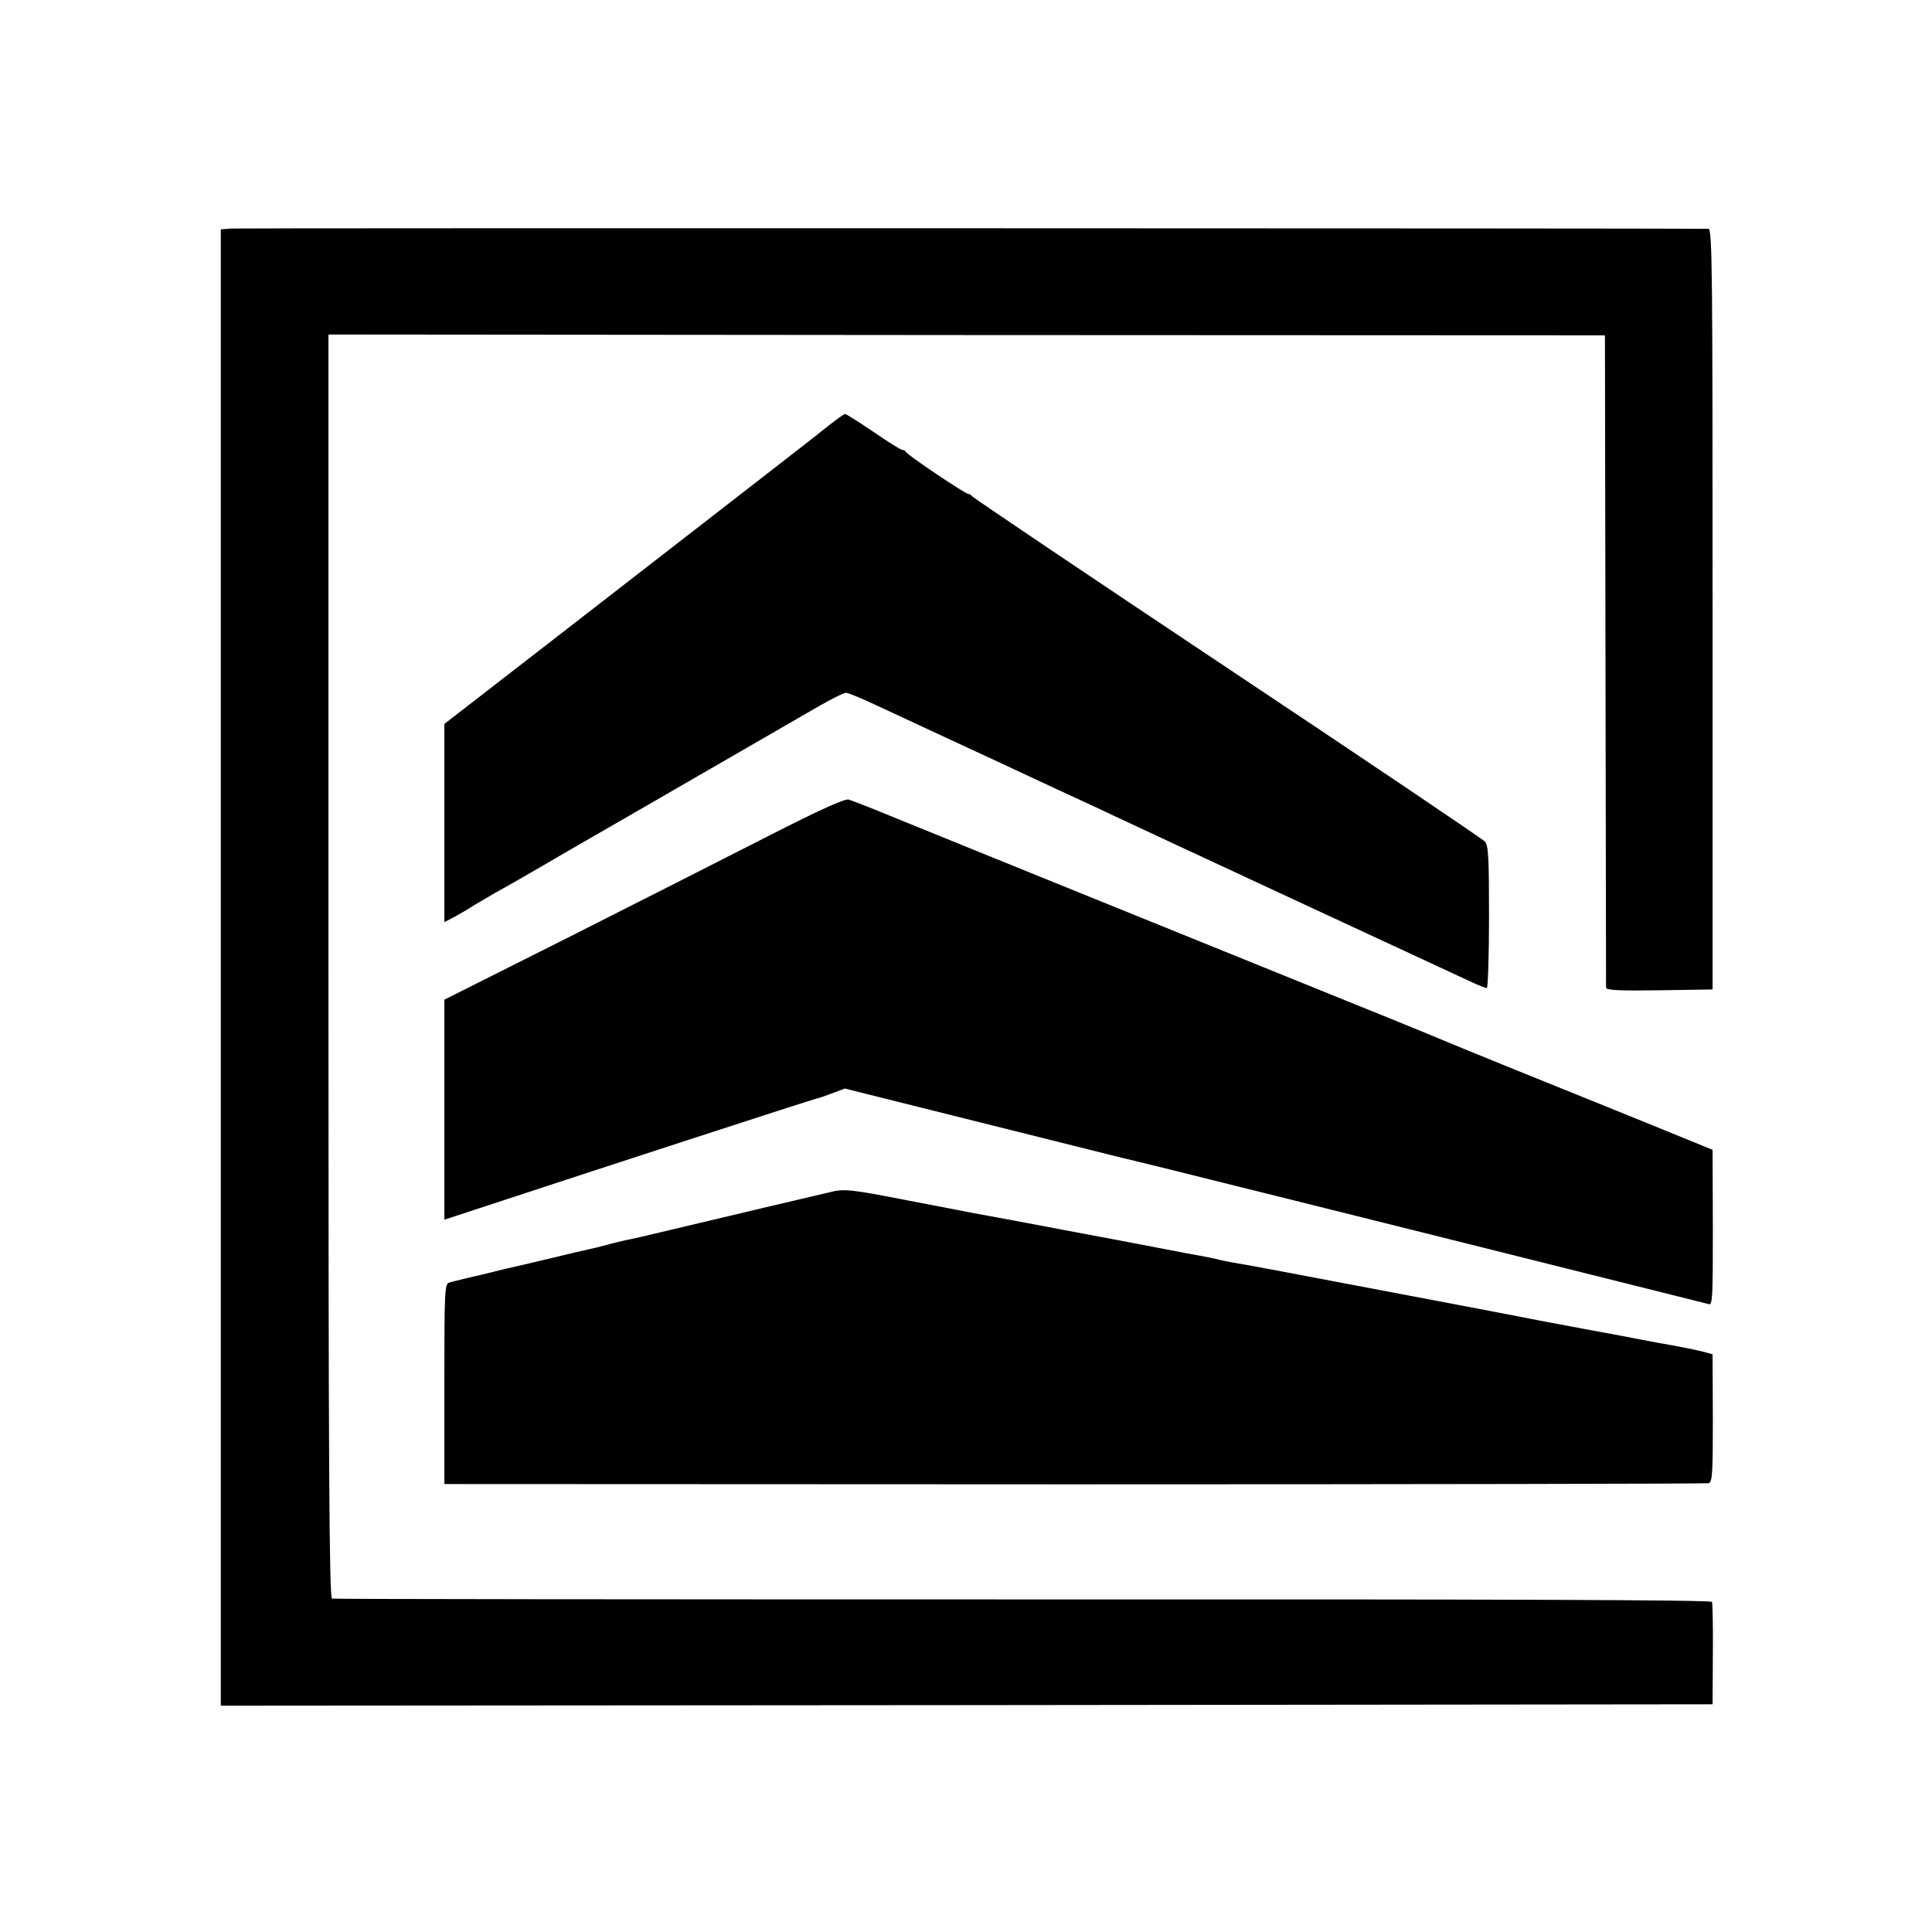
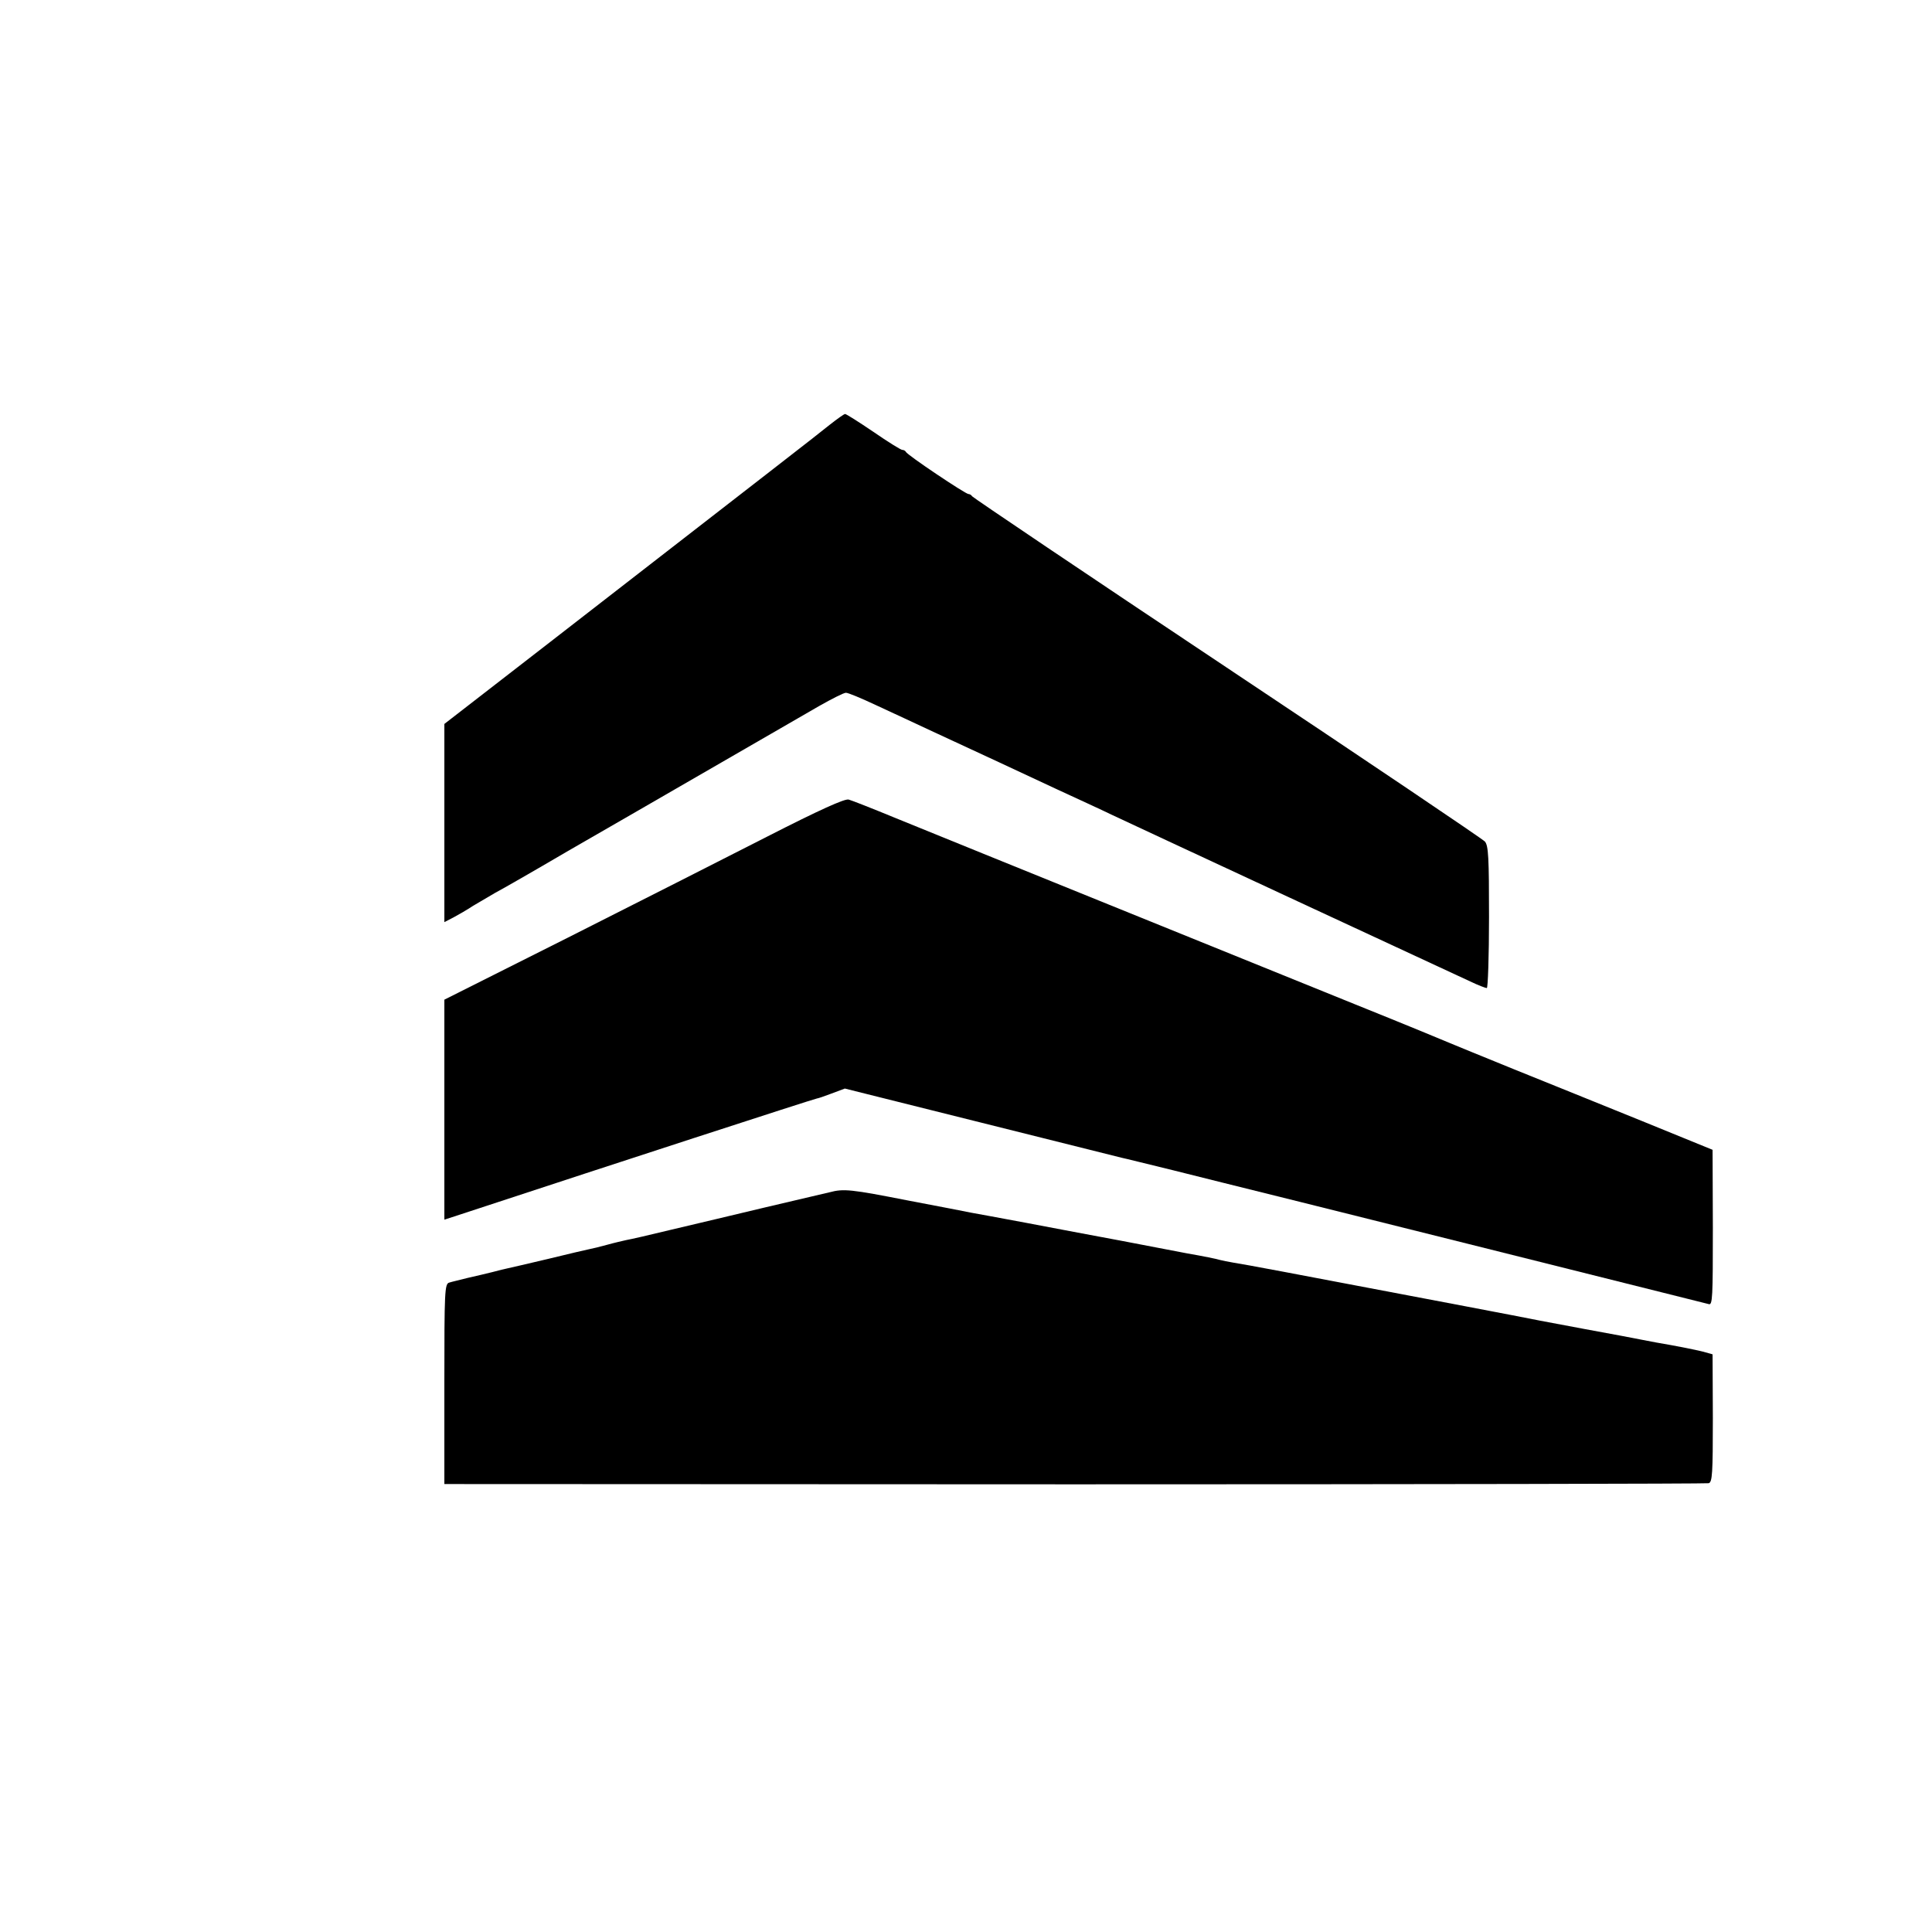
<svg xmlns="http://www.w3.org/2000/svg" version="1.0" width="700pt" height="700pt" viewBox="0 0 700 700" preserveAspectRatio="xMidYMid meet">
  <g transform="translate(0,700) scale(0.1,-0.1)" fill="#000000" stroke="none">
-     <path d="M838 6172 l-38 -3 0 -2675 0 -2674 2703 2 2702 3 1 180 c1 99 -1 185 -3 191 -3 7 -726 10 -2496 9 -1371 0 -2498 1 -2504 3 -10 3 -13 470 -13 2292 l0 2288 2313 -2 2312 -1 2 -1175 c1 -646 2 -1181 2 -1188 1 -10 43 -12 194 -10 l192 3 0 1378 c0 1225 -1 1377 -15 1378 -67 2 -5324 3 -5352 1z" />
    <path d="M3005 5460 c-48 -39 -197 -154 -1009 -784 l-386 -299 0 -359 0 -359 33 17 c17 9 50 28 71 42 22 13 58 34 80 47 23 12 140 79 261 150 121 70 236 136 255 147 57 33 568 328 658 380 46 26 89 48 97 48 8 0 56 -20 107 -44 51 -24 154 -71 228 -106 74 -34 173 -80 220 -102 47 -22 141 -66 210 -98 69 -32 159 -73 200 -93 121 -57 1240 -577 1297 -603 29 -14 56 -24 60 -24 4 0 8 116 8 257 0 215 -2 259 -15 274 -8 9 -429 293 -935 630 -506 337 -921 617 -923 621 -2 4 -8 8 -13 8 -11 0 -223 142 -227 153 -2 4 -8 7 -13 7 -5 0 -52 29 -104 65 -53 36 -99 65 -103 65 -4 0 -29 -18 -57 -40z" />
    <path d="M2780 3969 c-151 -77 -476 -242 -722 -366 l-448 -225 0 -398 0 -399 28 9 c15 5 70 23 122 40 416 137 1193 390 1200 390 3 0 27 8 53 18 l48 18 492 -123 c271 -68 501 -125 512 -128 11 -2 94 -23 185 -45 91 -23 172 -43 180 -45 31 -7 1746 -436 1761 -440 14 -5 15 24 15 277 l-1 282 -255 104 c-140 57 -349 141 -465 188 -115 47 -219 89 -230 94 -11 5 -166 69 -345 141 -459 186 -1371 555 -1670 677 -80 33 -154 62 -165 65 -14 4 -105 -37 -295 -134z" />
    <path d="M3005 2680 c-16 -4 -120 -28 -230 -54 -110 -26 -263 -63 -341 -81 -78 -19 -152 -36 -165 -38 -13 -3 -44 -10 -69 -17 -25 -7 -54 -14 -65 -16 -11 -2 -78 -18 -148 -35 -71 -17 -137 -32 -146 -34 -10 -2 -35 -8 -57 -14 -21 -5 -61 -15 -89 -21 -27 -7 -58 -14 -67 -17 -17 -4 -18 -30 -18 -367 l0 -363 2283 -1 c1255 0 2289 2 2298 4 13 4 15 34 15 236 l-1 231 -25 7 c-22 7 -109 24 -180 36 -14 3 -70 13 -125 24 -55 10 -113 21 -130 24 -16 3 -91 17 -165 31 -74 15 -146 28 -160 31 -14 3 -153 29 -310 59 -415 79 -600 114 -640 120 -19 3 -42 8 -50 10 -8 3 -62 14 -120 24 -58 11 -166 32 -240 46 -74 14 -144 27 -155 29 -11 2 -96 18 -190 36 -93 17 -181 34 -195 36 -14 3 -117 23 -228 44 -209 41 -235 44 -287 30z" />
  </g>
</svg>